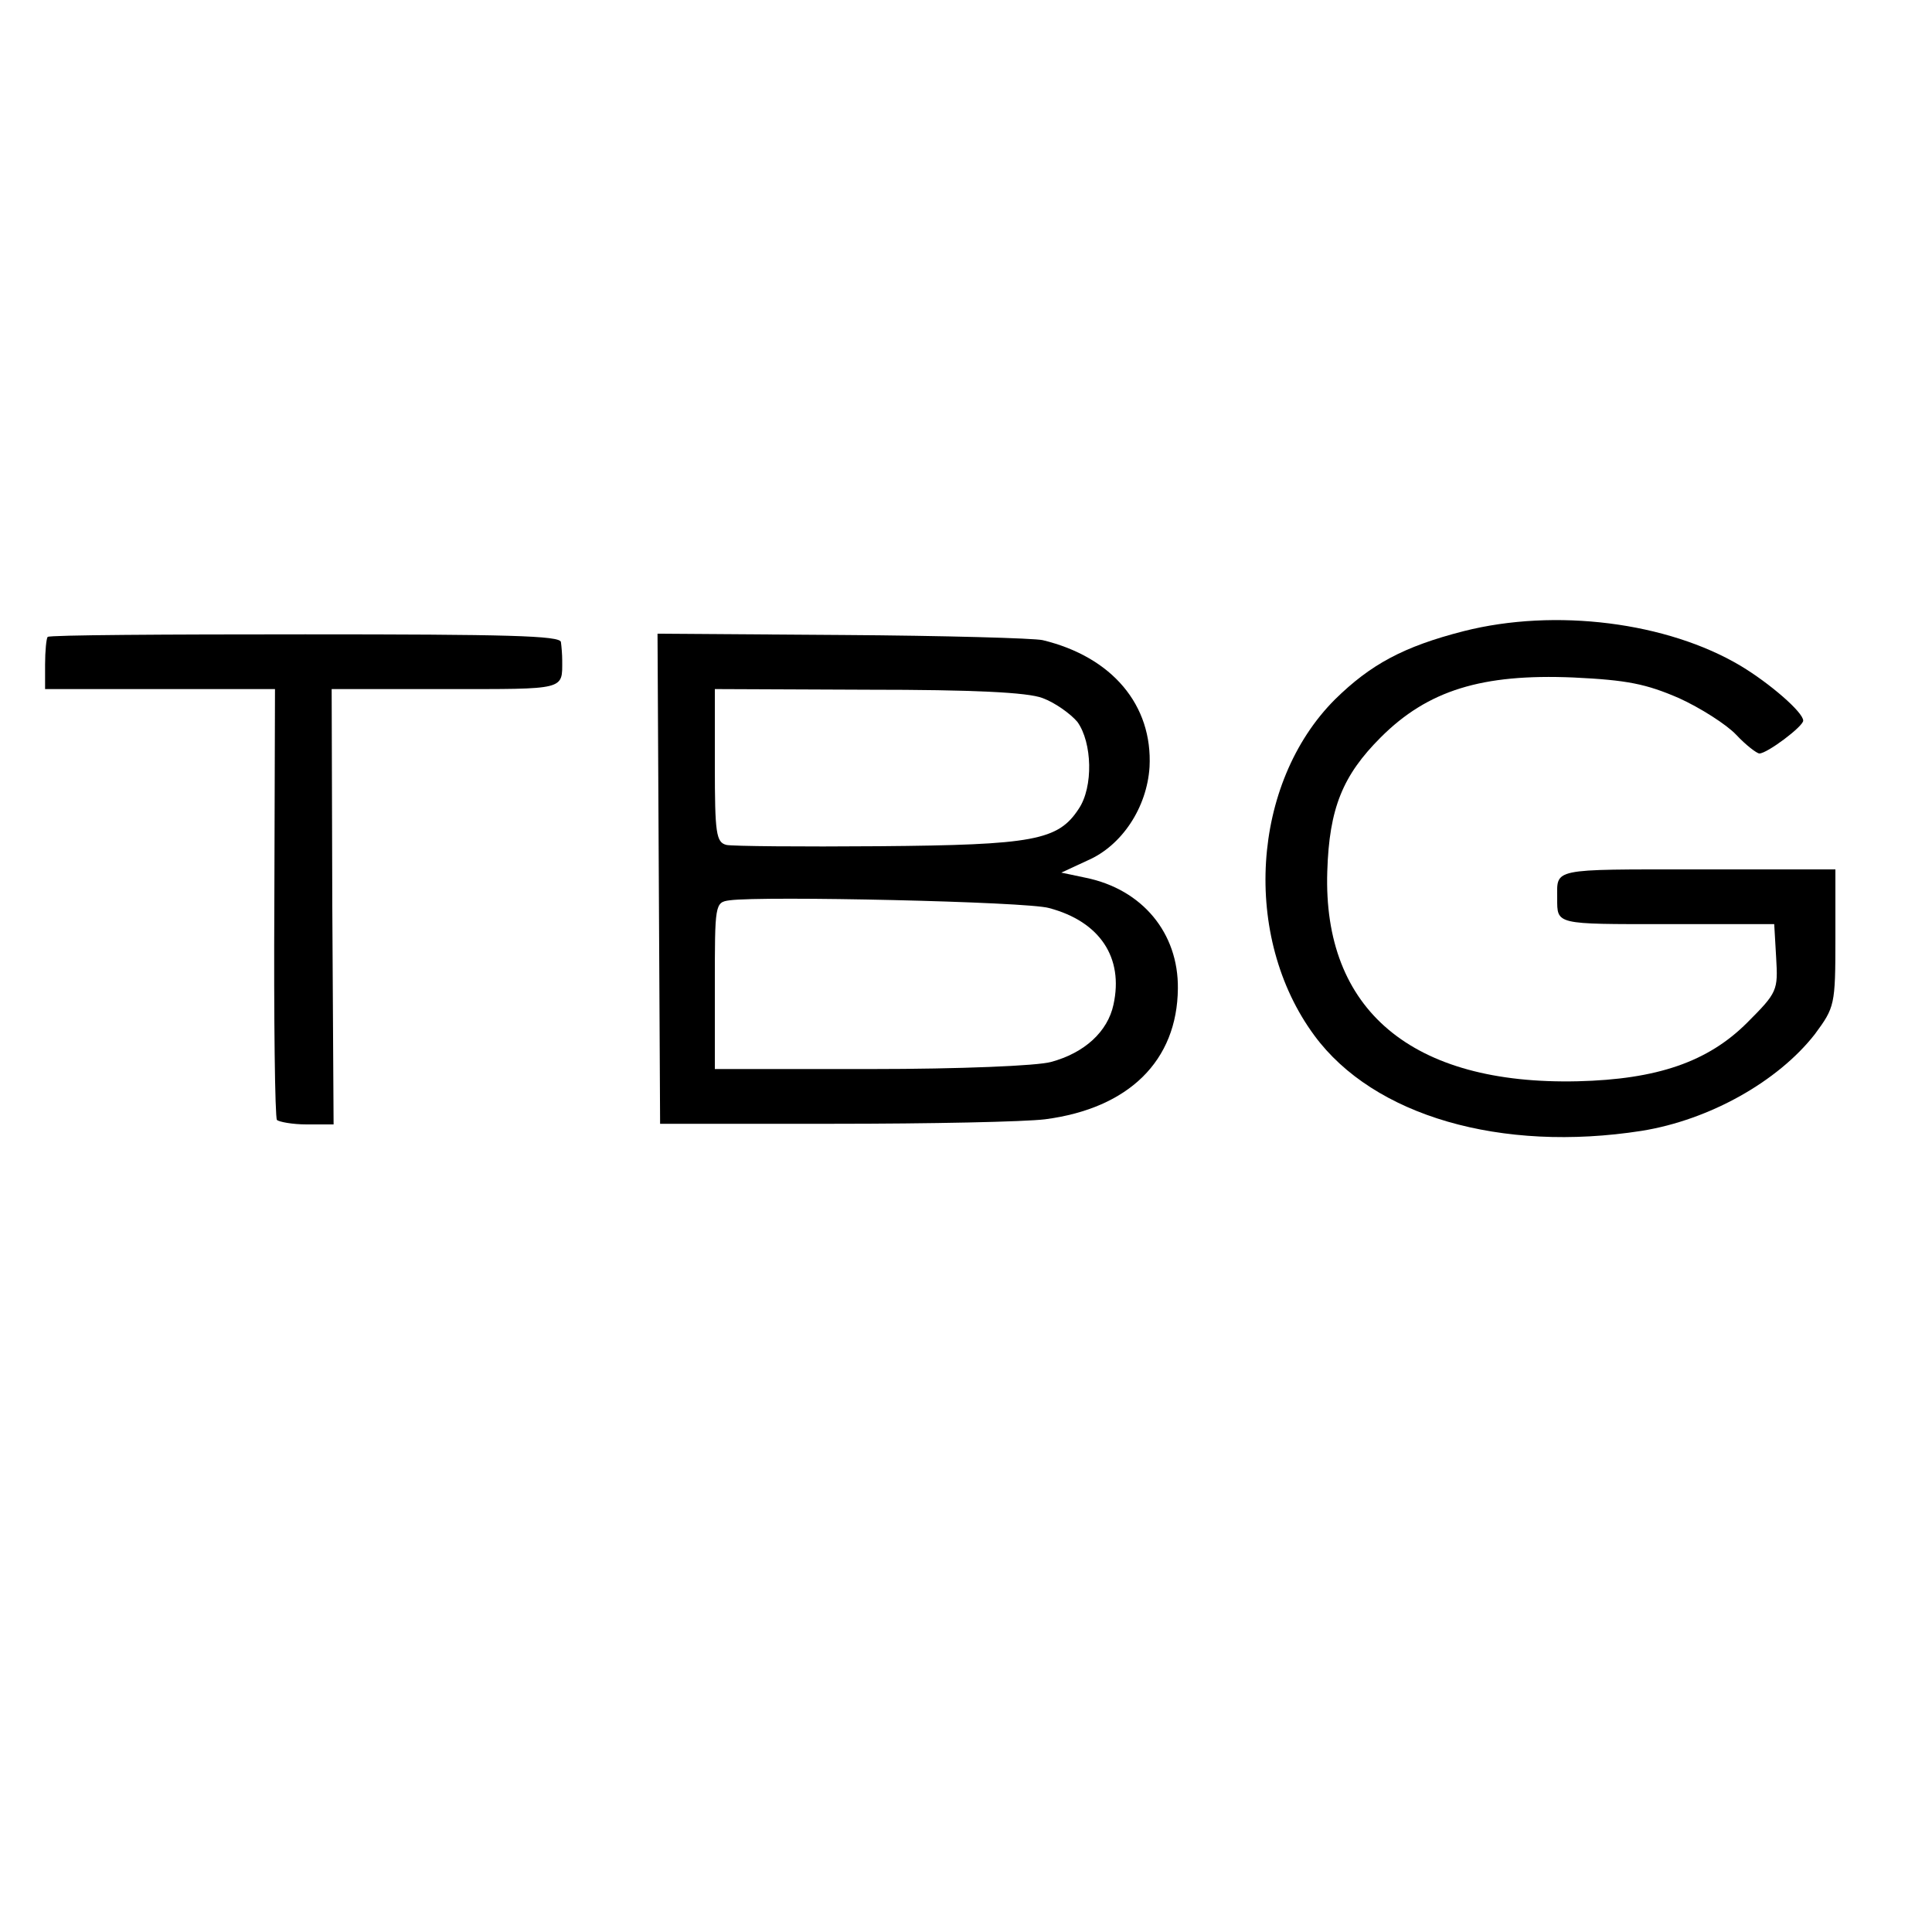
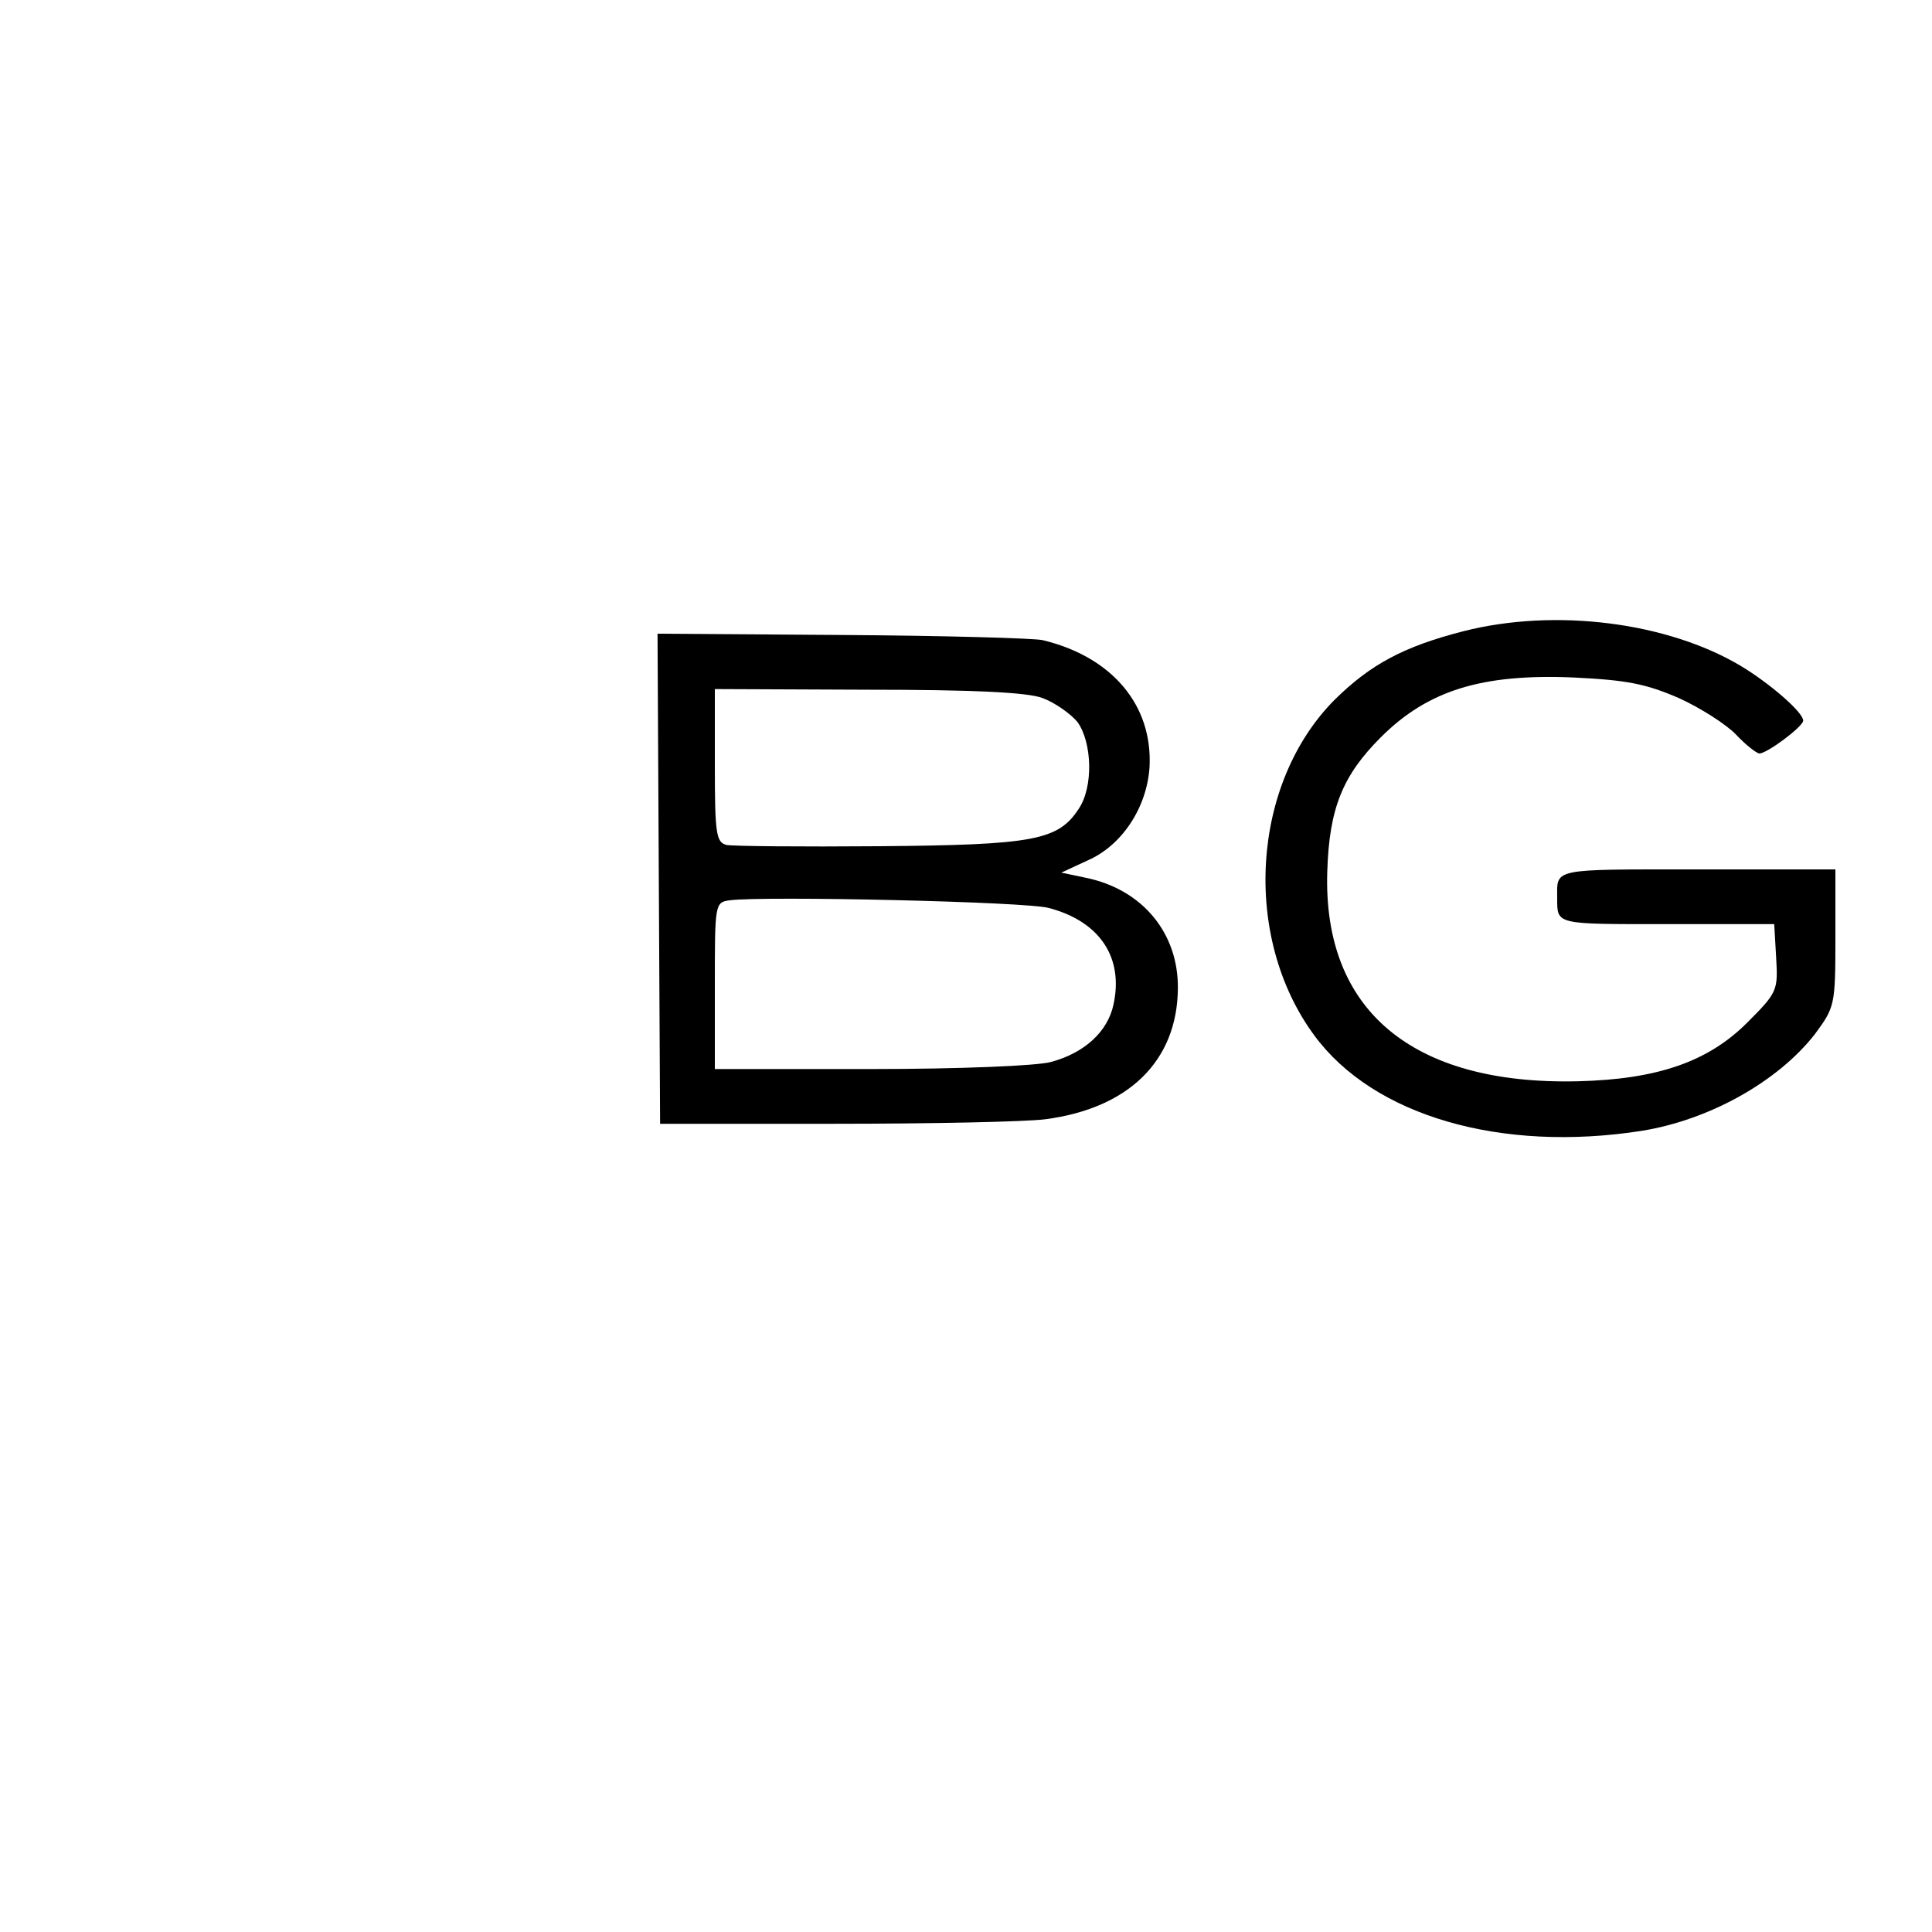
<svg xmlns="http://www.w3.org/2000/svg" version="1.0" width="300pt" height="300pt" viewBox="0 0 300 300" preserveAspectRatio="xMidYMid meet">
  <g transform="translate(0,300) scale(0.1,-0.1)" fill="#000000" stroke="none">
    <path d="M2273 2020 c-94 -24 -145 -52 -200 -106 -130 -130 -145 -369 -32 -522 92 -125 290 -182 508 -148 106 17 212 77 269 150 31 42 32 45 32 149 l0 107 -215 0 c-228 0 -217 2 -217 -45 0 -41 -3 -40 169 -40 l168 0 3 -52 c3 -51 2 -54 -45 -101 -61 -61 -140 -88 -263 -91 -258 -6 -396 111 -389 326 3 98 24 149 83 208 73 73 157 99 299 93 84 -4 113 -10 164 -32 33 -15 74 -41 89 -57 15 -16 32 -29 36 -29 12 0 68 42 68 51 0 13 -52 58 -97 85 -114 68 -288 90 -430 54z" />
-     <path d="M74 2011 c-2 -2 -4 -22 -4 -43 l0 -38 178 0 179 0 -1 -331 c-1 -182 1 -334 4 -338 3 -3 24 -7 46 -7 l42 0 -2 338 -1 338 178 0 c187 0 180 -2 180 45 0 8 -1 21 -2 28 -1 10 -84 12 -397 12 -217 0 -397 -1 -400 -4z" />
    <path d="M1023 1635 l2 -380 270 0 c149 0 296 3 328 7 130 17 205 91 206 203 1 86 -55 154 -143 172 l-38 8 41 19 c53 23 92 82 96 145 5 96 -58 171 -166 197 -13 3 -153 7 -311 8 l-287 2 2 -381z m596 281 c19 -7 43 -24 54 -37 23 -32 25 -101 2 -135 -32 -49 -70 -56 -310 -58 -121 -1 -228 0 -237 2 -16 4 -18 18 -18 123 l0 119 238 -1 c162 0 248 -4 271 -13z m10 -326 c79 -21 116 -77 100 -150 -9 -42 -45 -75 -97 -89 -21 -6 -142 -11 -279 -11 l-243 0 0 129 c0 127 0 130 23 133 51 7 462 -2 496 -12z" />
  </g>
</svg>